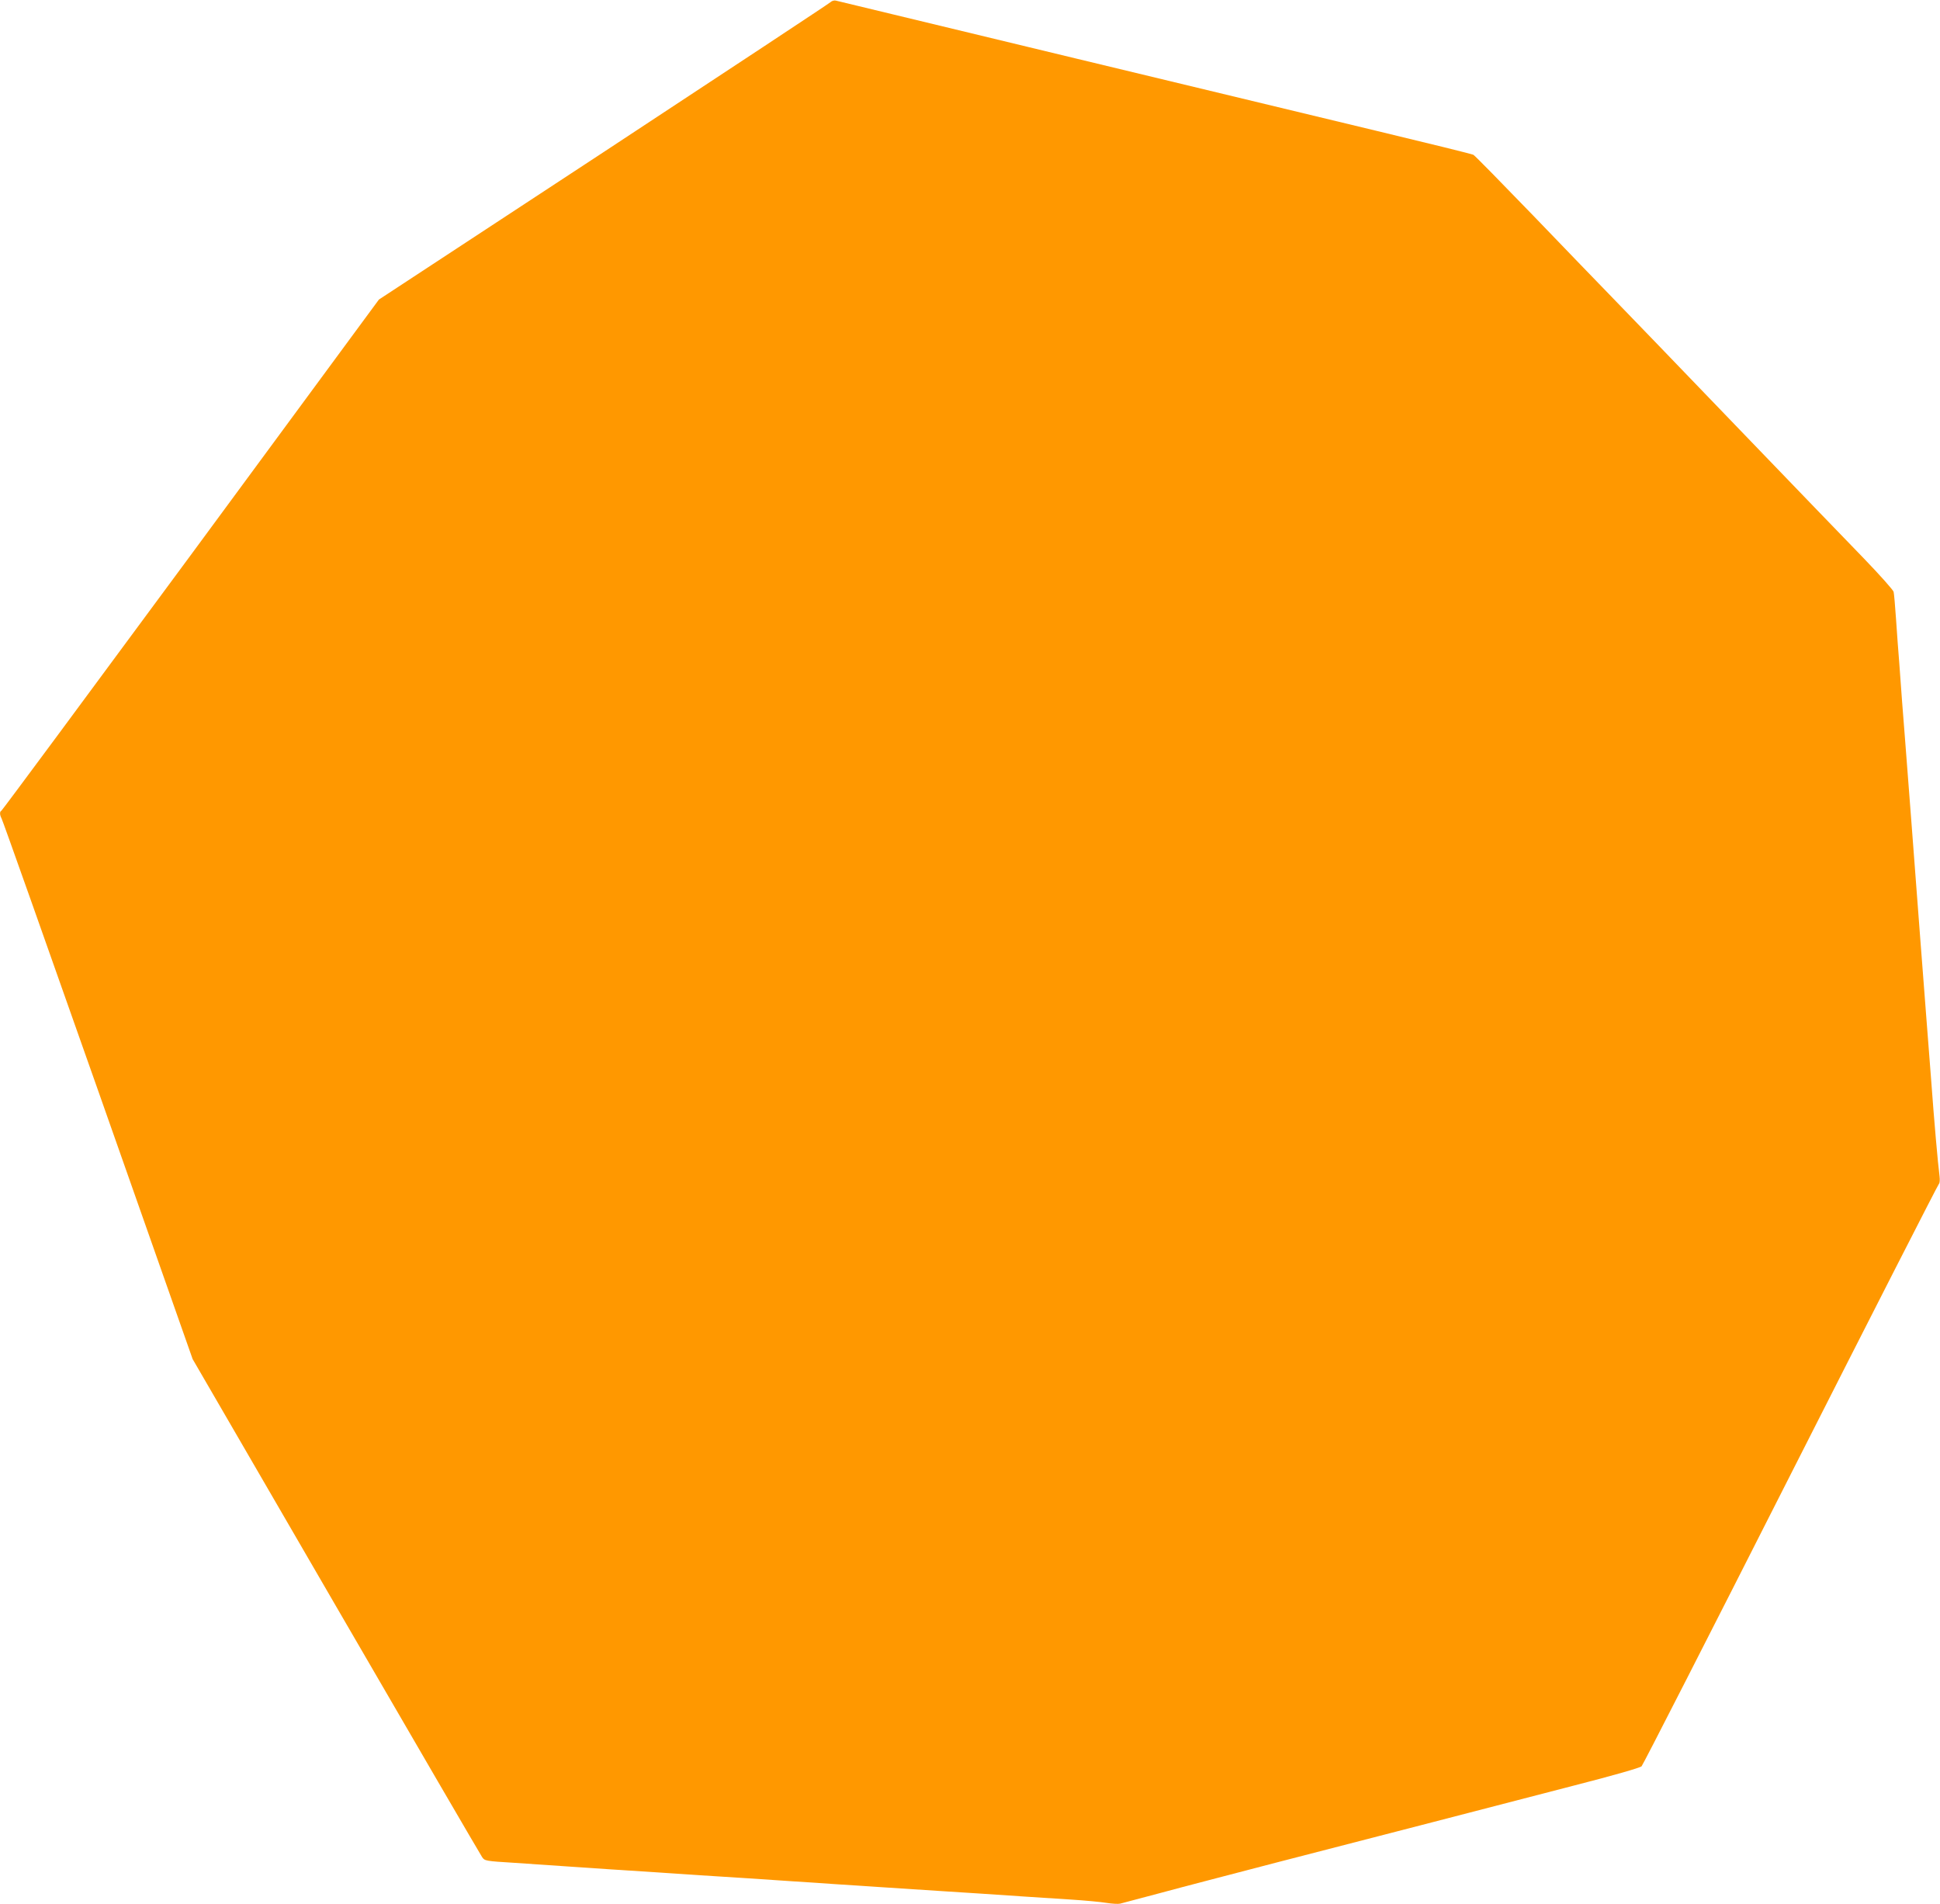
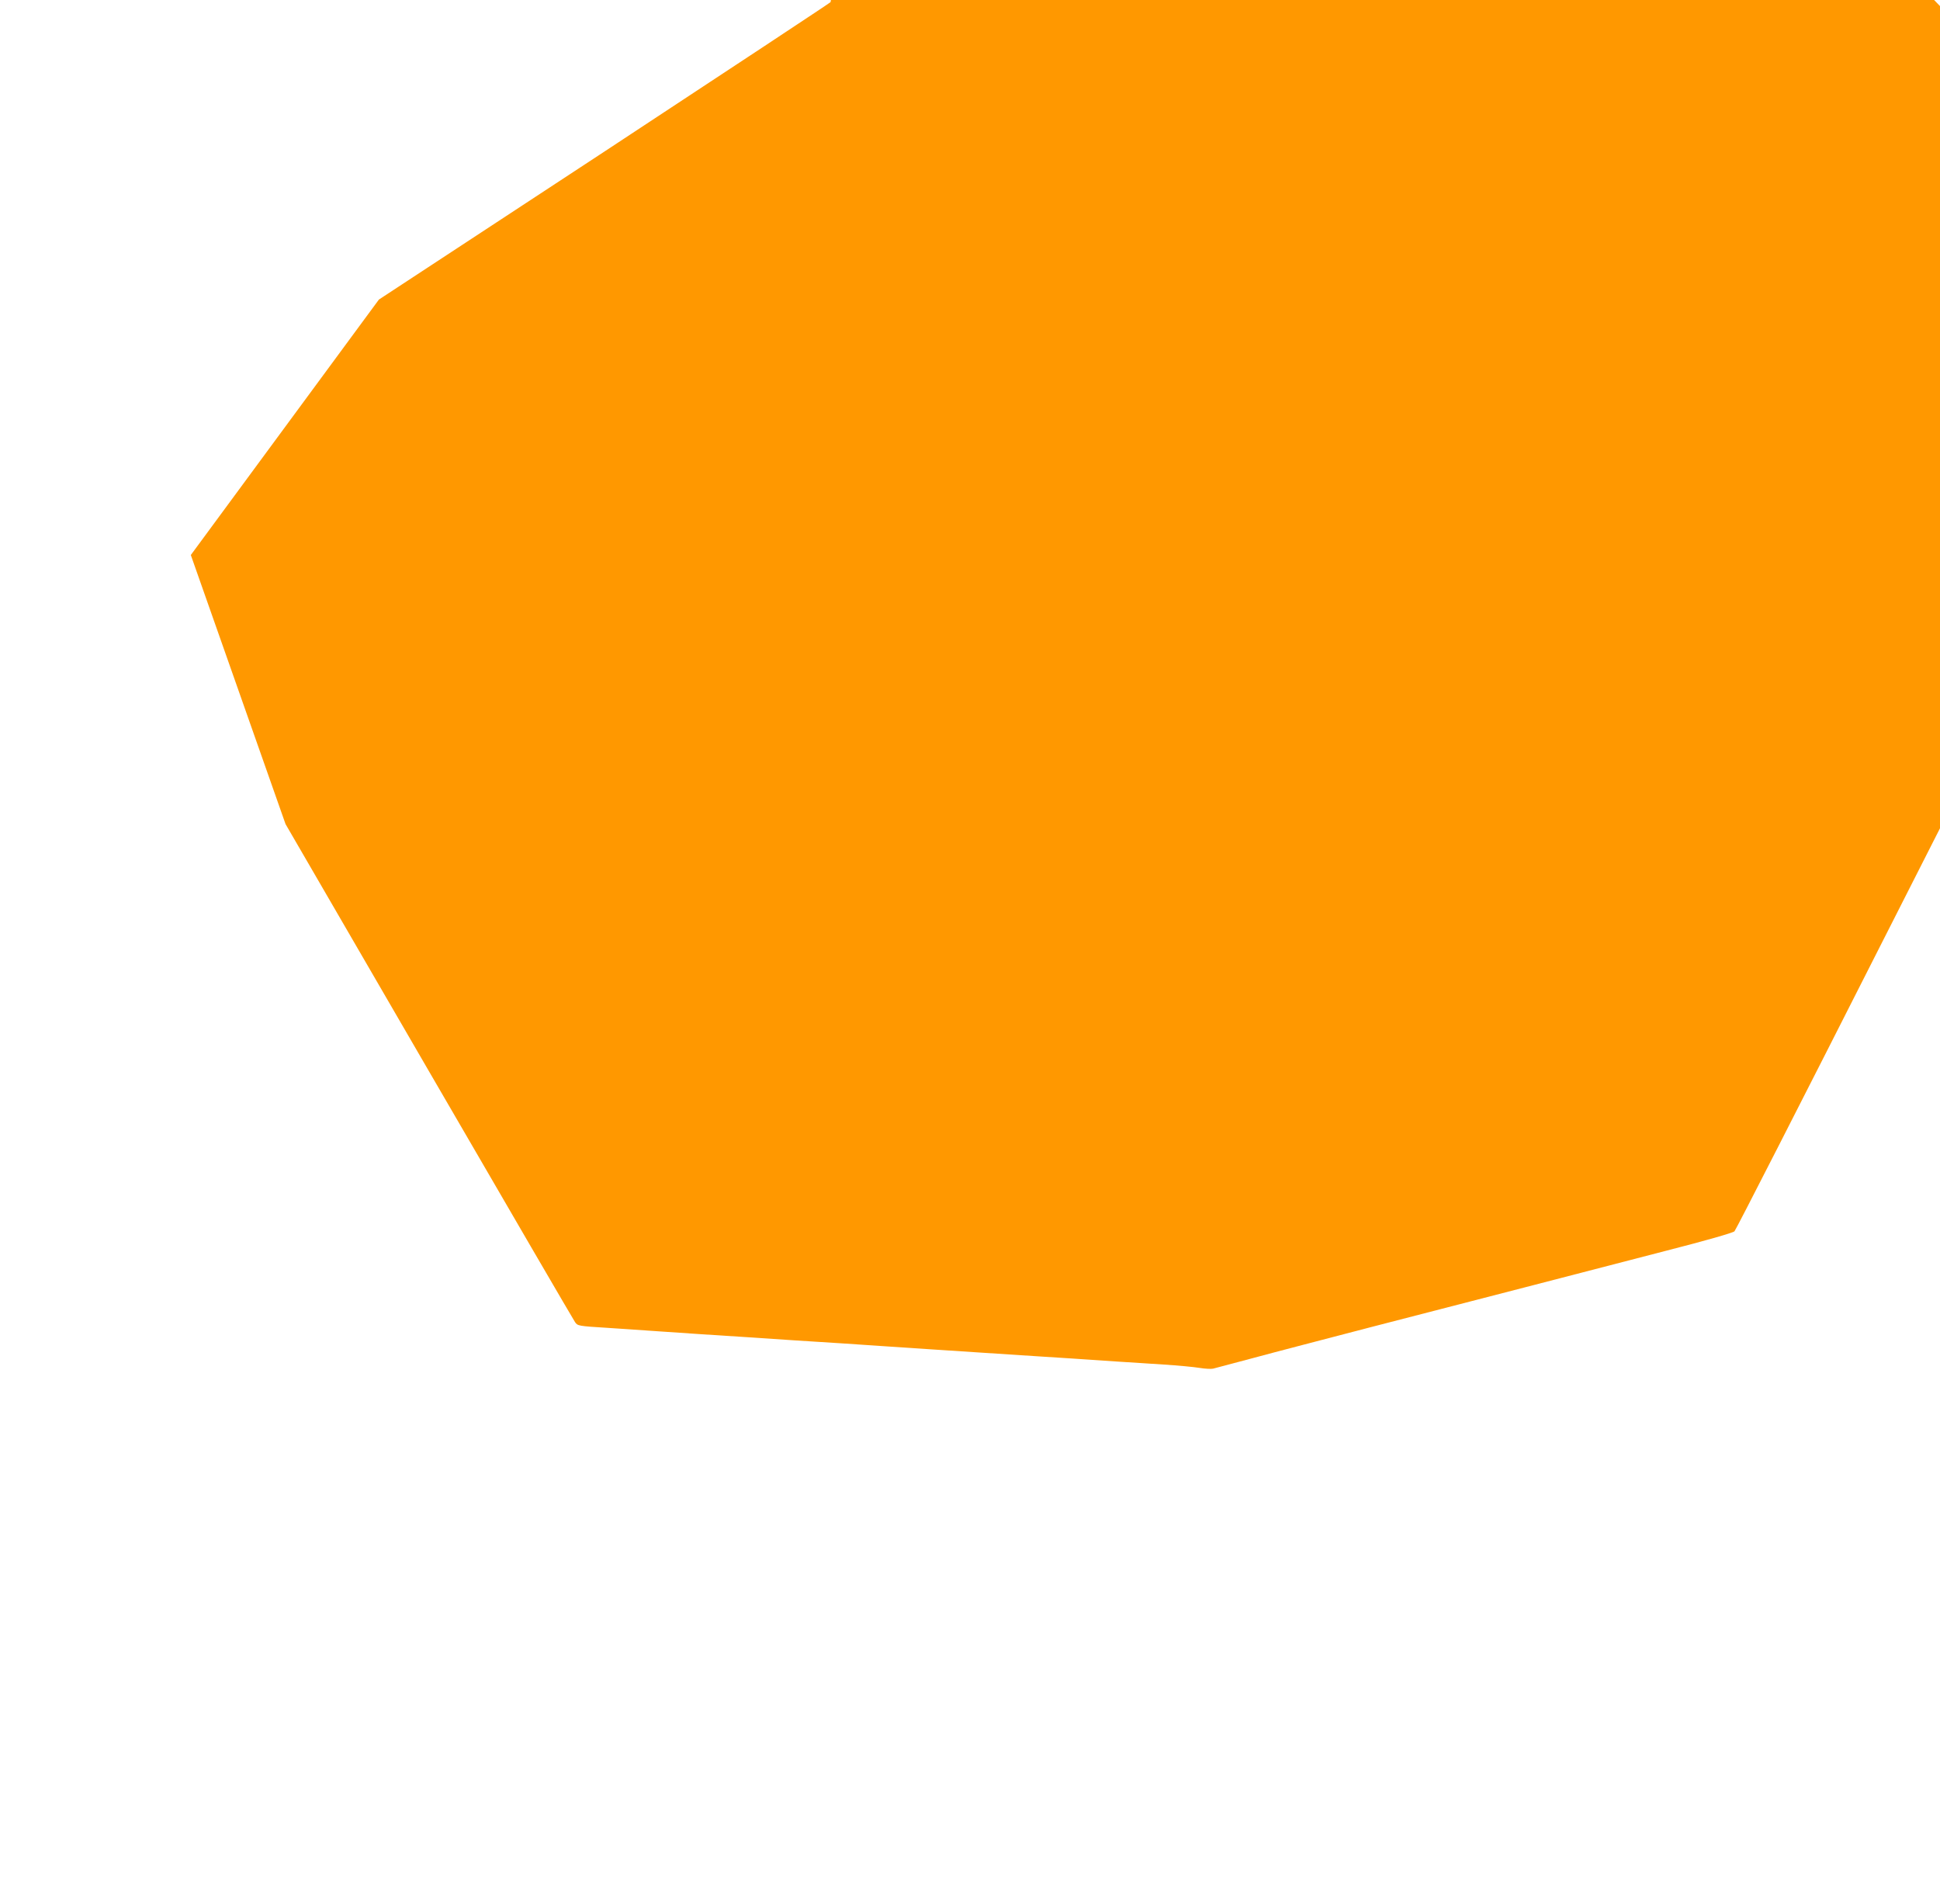
<svg xmlns="http://www.w3.org/2000/svg" version="1.0" width="1280pt" height="1256pt" viewBox="0 0 1280 1256" preserveAspectRatio="xMidYMid meet">
  <g transform="translate(0,1256) scale(0.1,-0.1)" fill="#ff9800" stroke="none">
-     <path d="M5480 12546 c-8 -8 -682 -453 -1497 -989 l-1483 -973 -1241 -1685 c-683 -926 -1245 -1685 -1250 -1687 -12 -5 -11 -28 1 -50 6 -9 292 -816 636 -1792 l625 -1775 946 -1630 c520 -896 954 -1641 964 -1655 17 -25 21 -26 216 -38 109 -7 254 -17 323 -22 69 -5 202 -14 295 -20 94 -6 233 -15 310 -20 77 -5 211 -14 298 -20 86 -5 228 -15 315 -20 86 -6 220 -15 297 -20 77 -5 212 -14 300 -20 88 -6 225 -15 305 -20 386 -25 471 -31 618 -40 86 -6 220 -15 297 -20 77 -5 217 -14 310 -20 94 -6 200 -16 236 -22 37 -6 77 -8 90 -5 13 3 132 35 264 70 132 36 479 126 770 202 292 75 755 195 1030 266 275 71 694 180 930 241 258 66 436 117 446 127 9 9 452 876 984 1926 533 1051 973 1913 978 1916 5 4 7 26 4 50 -11 85 -36 368 -56 644 -12 154 -26 334 -31 400 -5 66 -14 183 -20 260 -6 77 -15 194 -20 260 -5 66 -19 244 -30 395 -11 151 -25 329 -30 395 -5 66 -14 183 -20 260 -6 77 -15 194 -20 260 -5 66 -14 181 -20 255 -5 74 -14 191 -19 260 -6 69 -15 197 -21 285 -6 88 -13 169 -16 181 -2 11 -90 110 -196 220 -106 109 -488 505 -848 879 -360 374 -722 750 -805 835 -83 85 -321 332 -529 548 -209 216 -386 397 -395 401 -9 5 -293 75 -631 156 -576 138 -3531 850 -3575 861 -11 3 -27 -2 -35 -10z" />
+     <path d="M5480 12546 c-8 -8 -682 -453 -1497 -989 l-1483 -973 -1241 -1685 l625 -1775 946 -1630 c520 -896 954 -1641 964 -1655 17 -25 21 -26 216 -38 109 -7 254 -17 323 -22 69 -5 202 -14 295 -20 94 -6 233 -15 310 -20 77 -5 211 -14 298 -20 86 -5 228 -15 315 -20 86 -6 220 -15 297 -20 77 -5 212 -14 300 -20 88 -6 225 -15 305 -20 386 -25 471 -31 618 -40 86 -6 220 -15 297 -20 77 -5 217 -14 310 -20 94 -6 200 -16 236 -22 37 -6 77 -8 90 -5 13 3 132 35 264 70 132 36 479 126 770 202 292 75 755 195 1030 266 275 71 694 180 930 241 258 66 436 117 446 127 9 9 452 876 984 1926 533 1051 973 1913 978 1916 5 4 7 26 4 50 -11 85 -36 368 -56 644 -12 154 -26 334 -31 400 -5 66 -14 183 -20 260 -6 77 -15 194 -20 260 -5 66 -19 244 -30 395 -11 151 -25 329 -30 395 -5 66 -14 183 -20 260 -6 77 -15 194 -20 260 -5 66 -14 181 -20 255 -5 74 -14 191 -19 260 -6 69 -15 197 -21 285 -6 88 -13 169 -16 181 -2 11 -90 110 -196 220 -106 109 -488 505 -848 879 -360 374 -722 750 -805 835 -83 85 -321 332 -529 548 -209 216 -386 397 -395 401 -9 5 -293 75 -631 156 -576 138 -3531 850 -3575 861 -11 3 -27 -2 -35 -10z" />
  </g>
</svg>